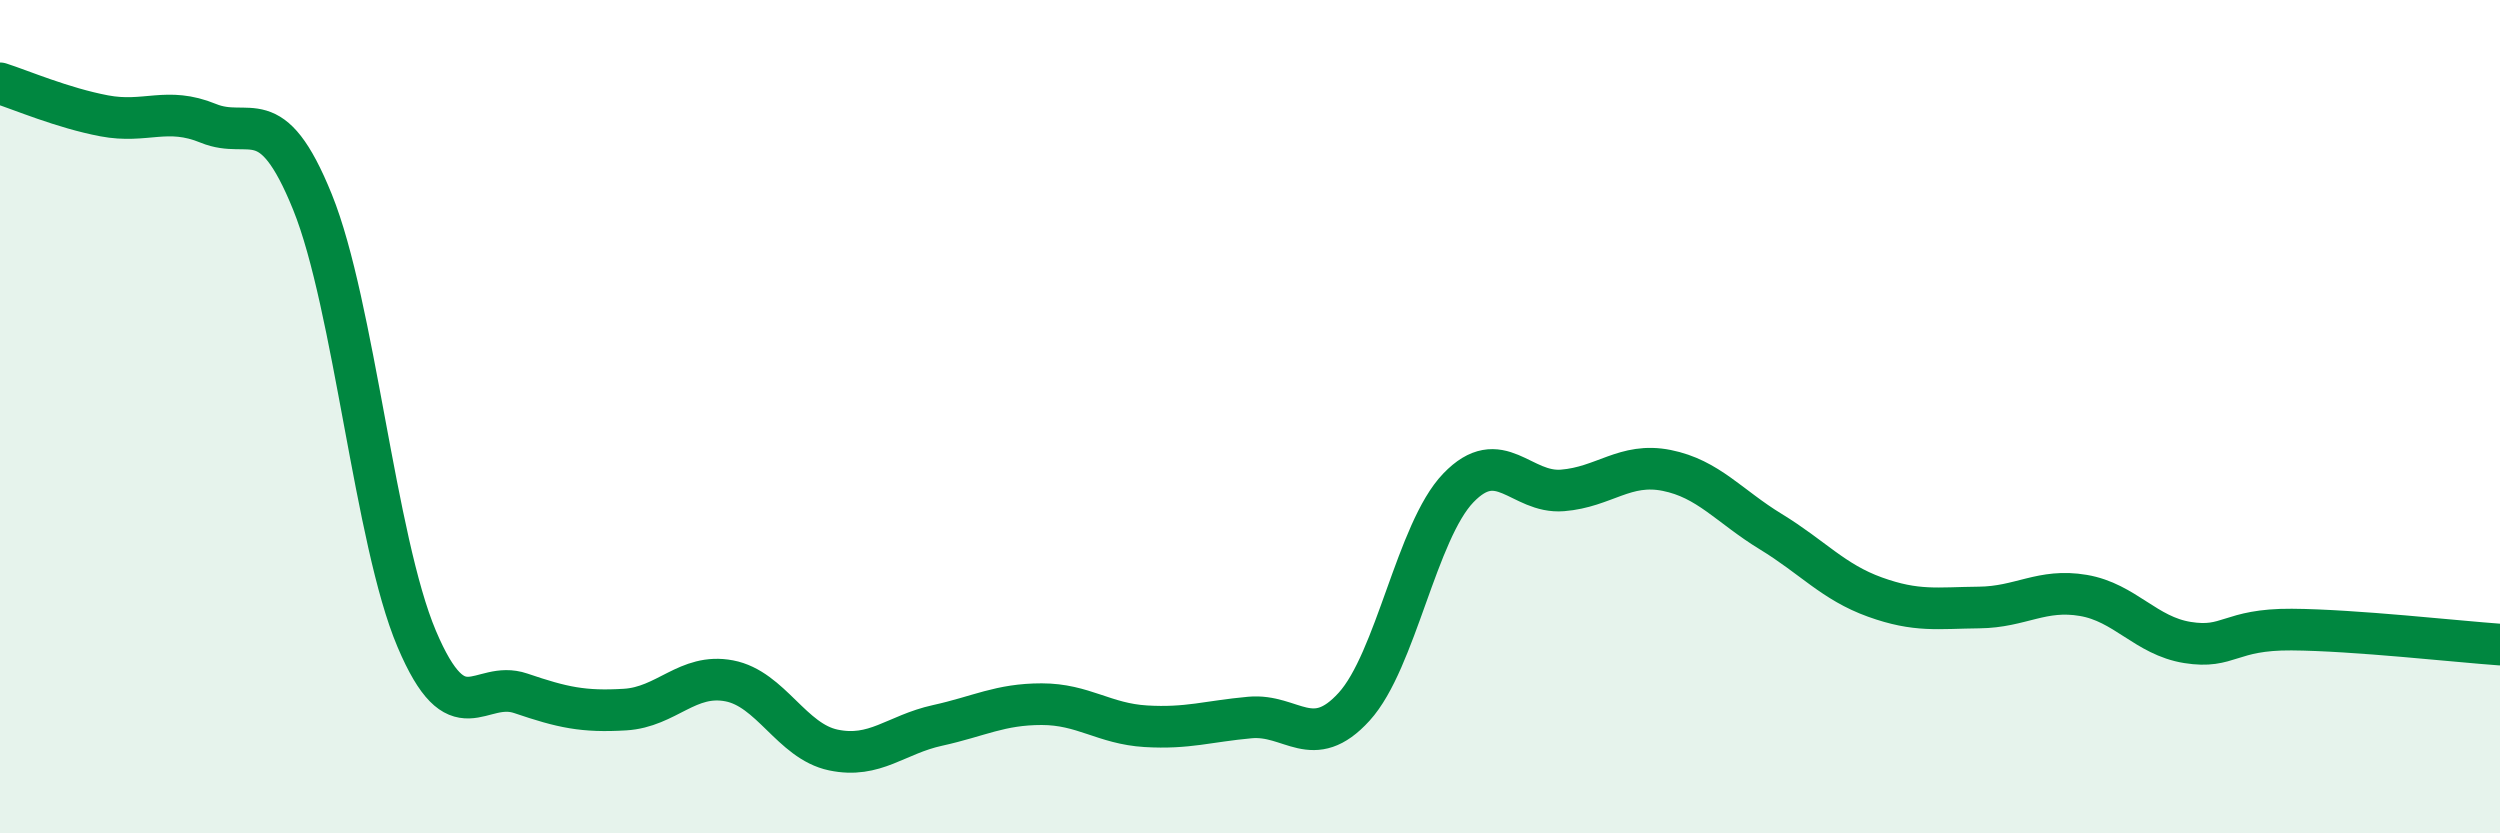
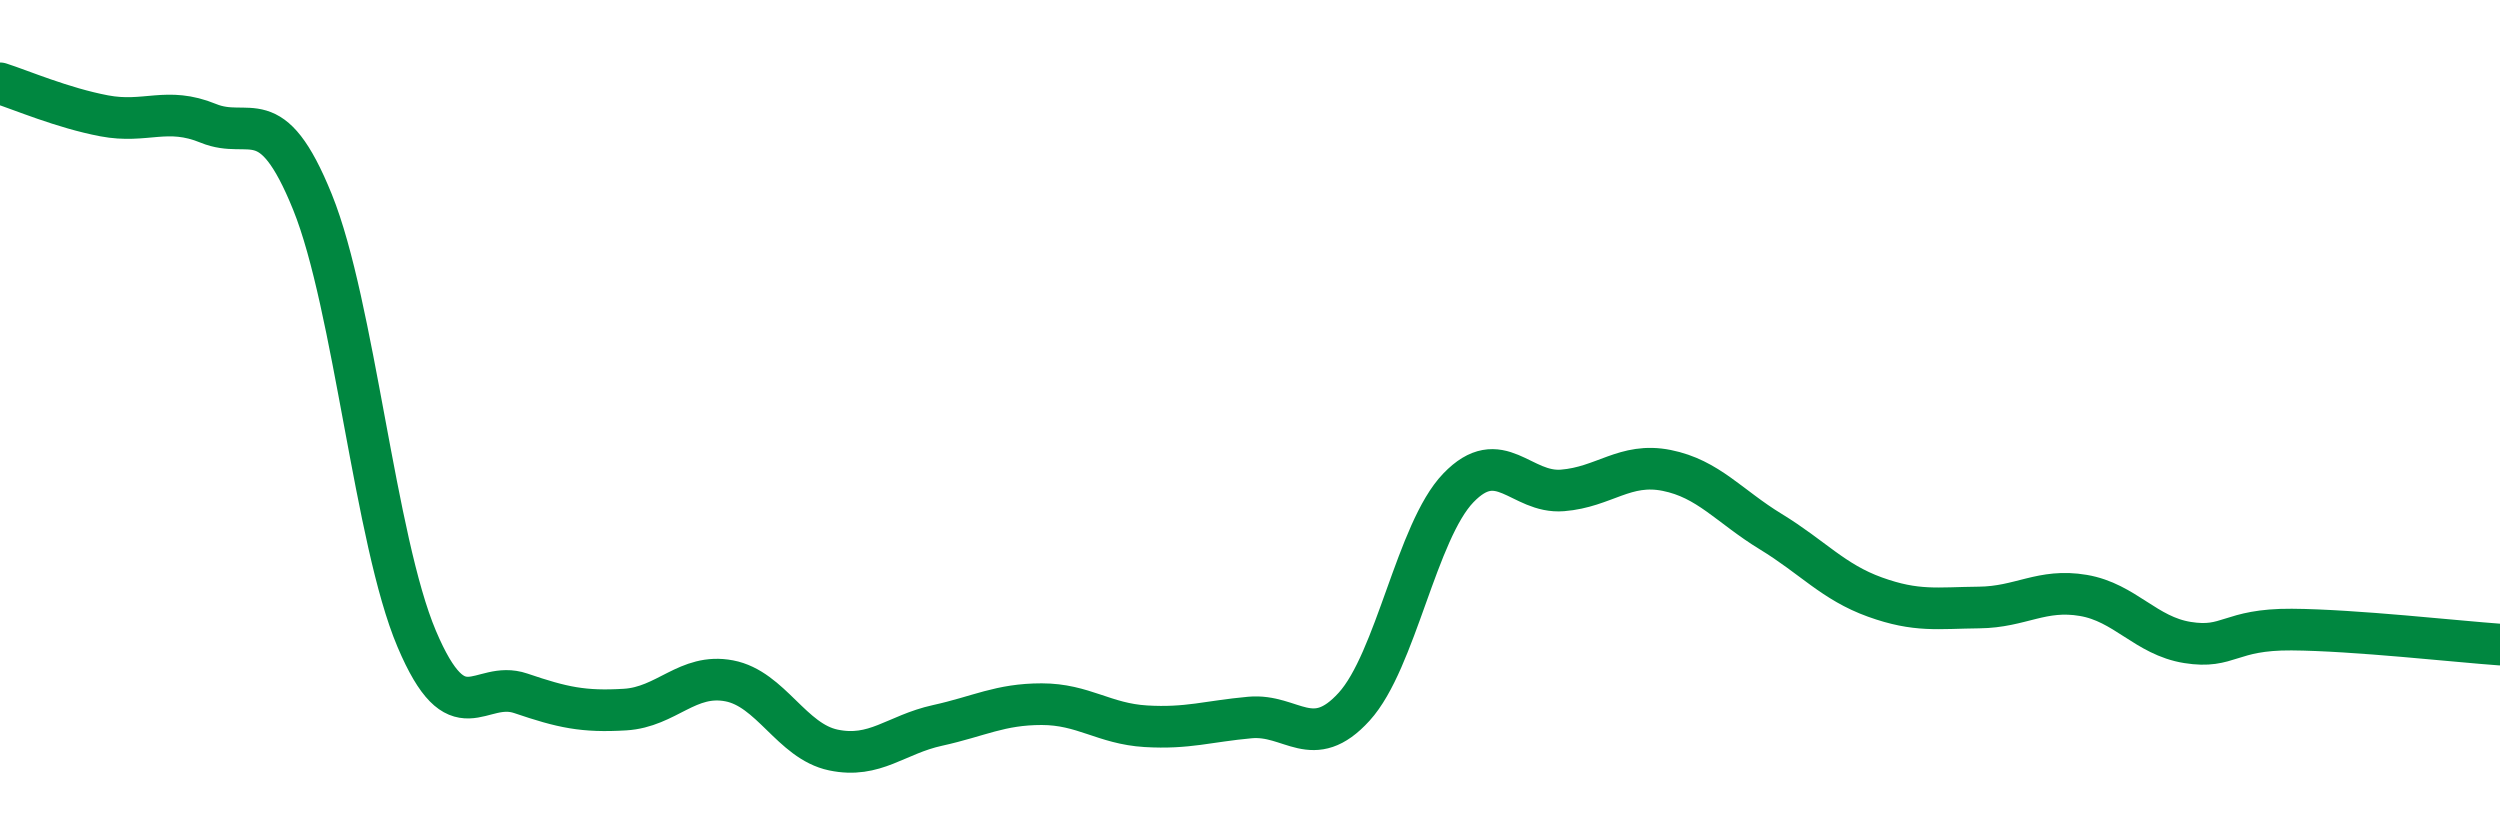
<svg xmlns="http://www.w3.org/2000/svg" width="60" height="20" viewBox="0 0 60 20">
-   <path d="M 0,2 C 0.5,2.16 1.5,2.59 2.5,2.78 C 3.5,2.97 4,2.55 5,2.96 C 6,3.37 6.5,2.38 7.5,4.85 C 8.5,7.32 9,12.97 10,15.33 C 11,17.69 11.5,16.3 12.5,16.64 C 13.5,16.98 14,17.09 15,17.03 C 16,16.97 16.5,16.15 17.5,16.34 C 18.5,16.53 19,17.79 20,18 C 21,18.21 21.5,17.63 22.5,17.41 C 23.5,17.19 24,16.9 25,16.9 C 26,16.9 26.5,17.37 27.5,17.43 C 28.5,17.49 29,17.31 30,17.22 C 31,17.13 31.5,18.06 32.5,16.96 C 33.5,15.86 34,12.75 35,11.71 C 36,10.67 36.5,11.85 37.5,11.77 C 38.5,11.69 39,11.09 40,11.29 C 41,11.49 41.5,12.15 42.5,12.76 C 43.5,13.37 44,13.97 45,14.33 C 46,14.69 46.5,14.59 47.5,14.58 C 48.5,14.57 49,14.12 50,14.29 C 51,14.46 51.5,15.26 52.5,15.42 C 53.5,15.58 53.5,15.1 55,15.11 C 56.5,15.12 59,15.4 60,15.47L60 20L0 20Z" fill="#008740" opacity="0.1" stroke-linecap="round" stroke-linejoin="round" />
  <path d="M 0,2 C 0.5,2.16 1.5,2.59 2.5,2.78 C 3.5,2.97 4,2.55 5,2.96 C 6,3.37 6.5,2.38 7.5,4.85 C 8.5,7.32 9,12.97 10,15.33 C 11,17.69 11.5,16.3 12.5,16.64 C 13.5,16.98 14,17.09 15,17.03 C 16,16.97 16.5,16.15 17.5,16.34 C 18.5,16.53 19,17.79 20,18 C 21,18.21 21.5,17.63 22.5,17.41 C 23.5,17.19 24,16.9 25,16.9 C 26,16.9 26.5,17.37 27.5,17.43 C 28.5,17.49 29,17.31 30,17.22 C 31,17.13 31.5,18.06 32.5,16.96 C 33.5,15.86 34,12.75 35,11.71 C 36,10.67 36.5,11.85 37.5,11.77 C 38.5,11.69 39,11.09 40,11.29 C 41,11.49 41.5,12.15 42.5,12.76 C 43.5,13.37 44,13.97 45,14.33 C 46,14.69 46.5,14.59 47.5,14.58 C 48.5,14.57 49,14.12 50,14.29 C 51,14.46 51.5,15.26 52.5,15.42 C 53.5,15.58 53.5,15.1 55,15.11 C 56.5,15.12 59,15.4 60,15.47" stroke="#008740" stroke-width="1" fill="none" stroke-linecap="round" stroke-linejoin="round" />
</svg>